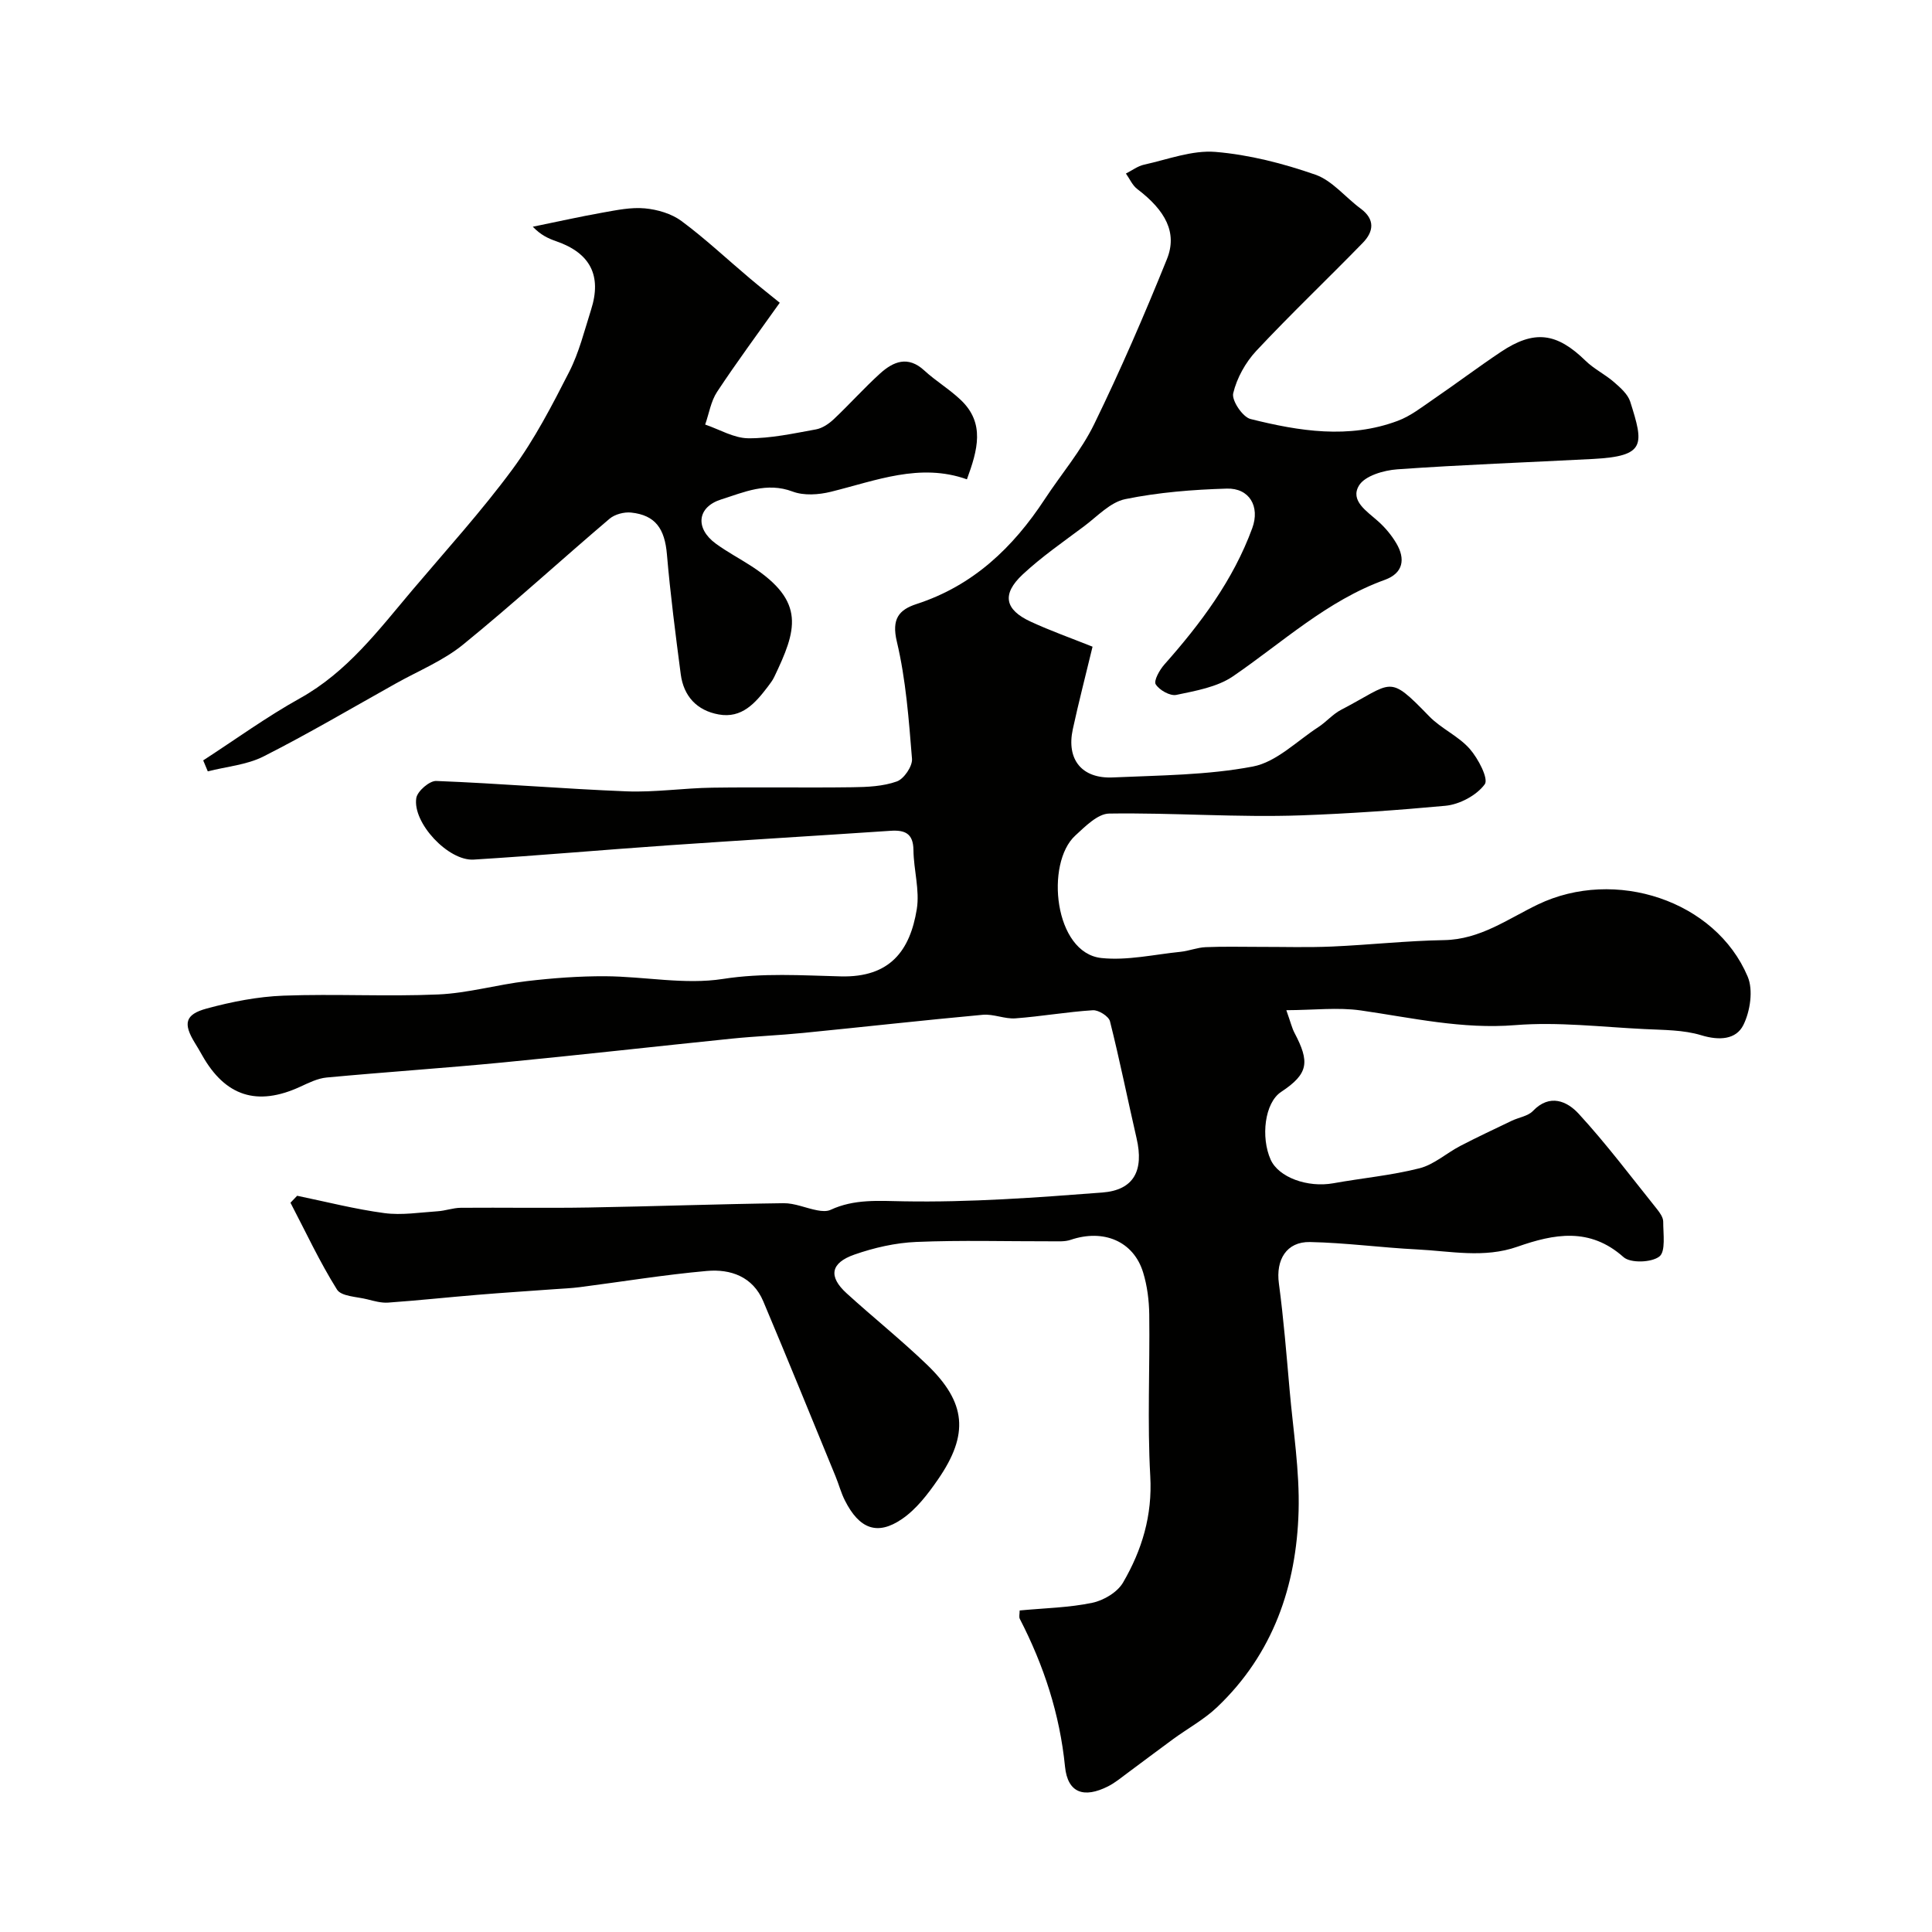
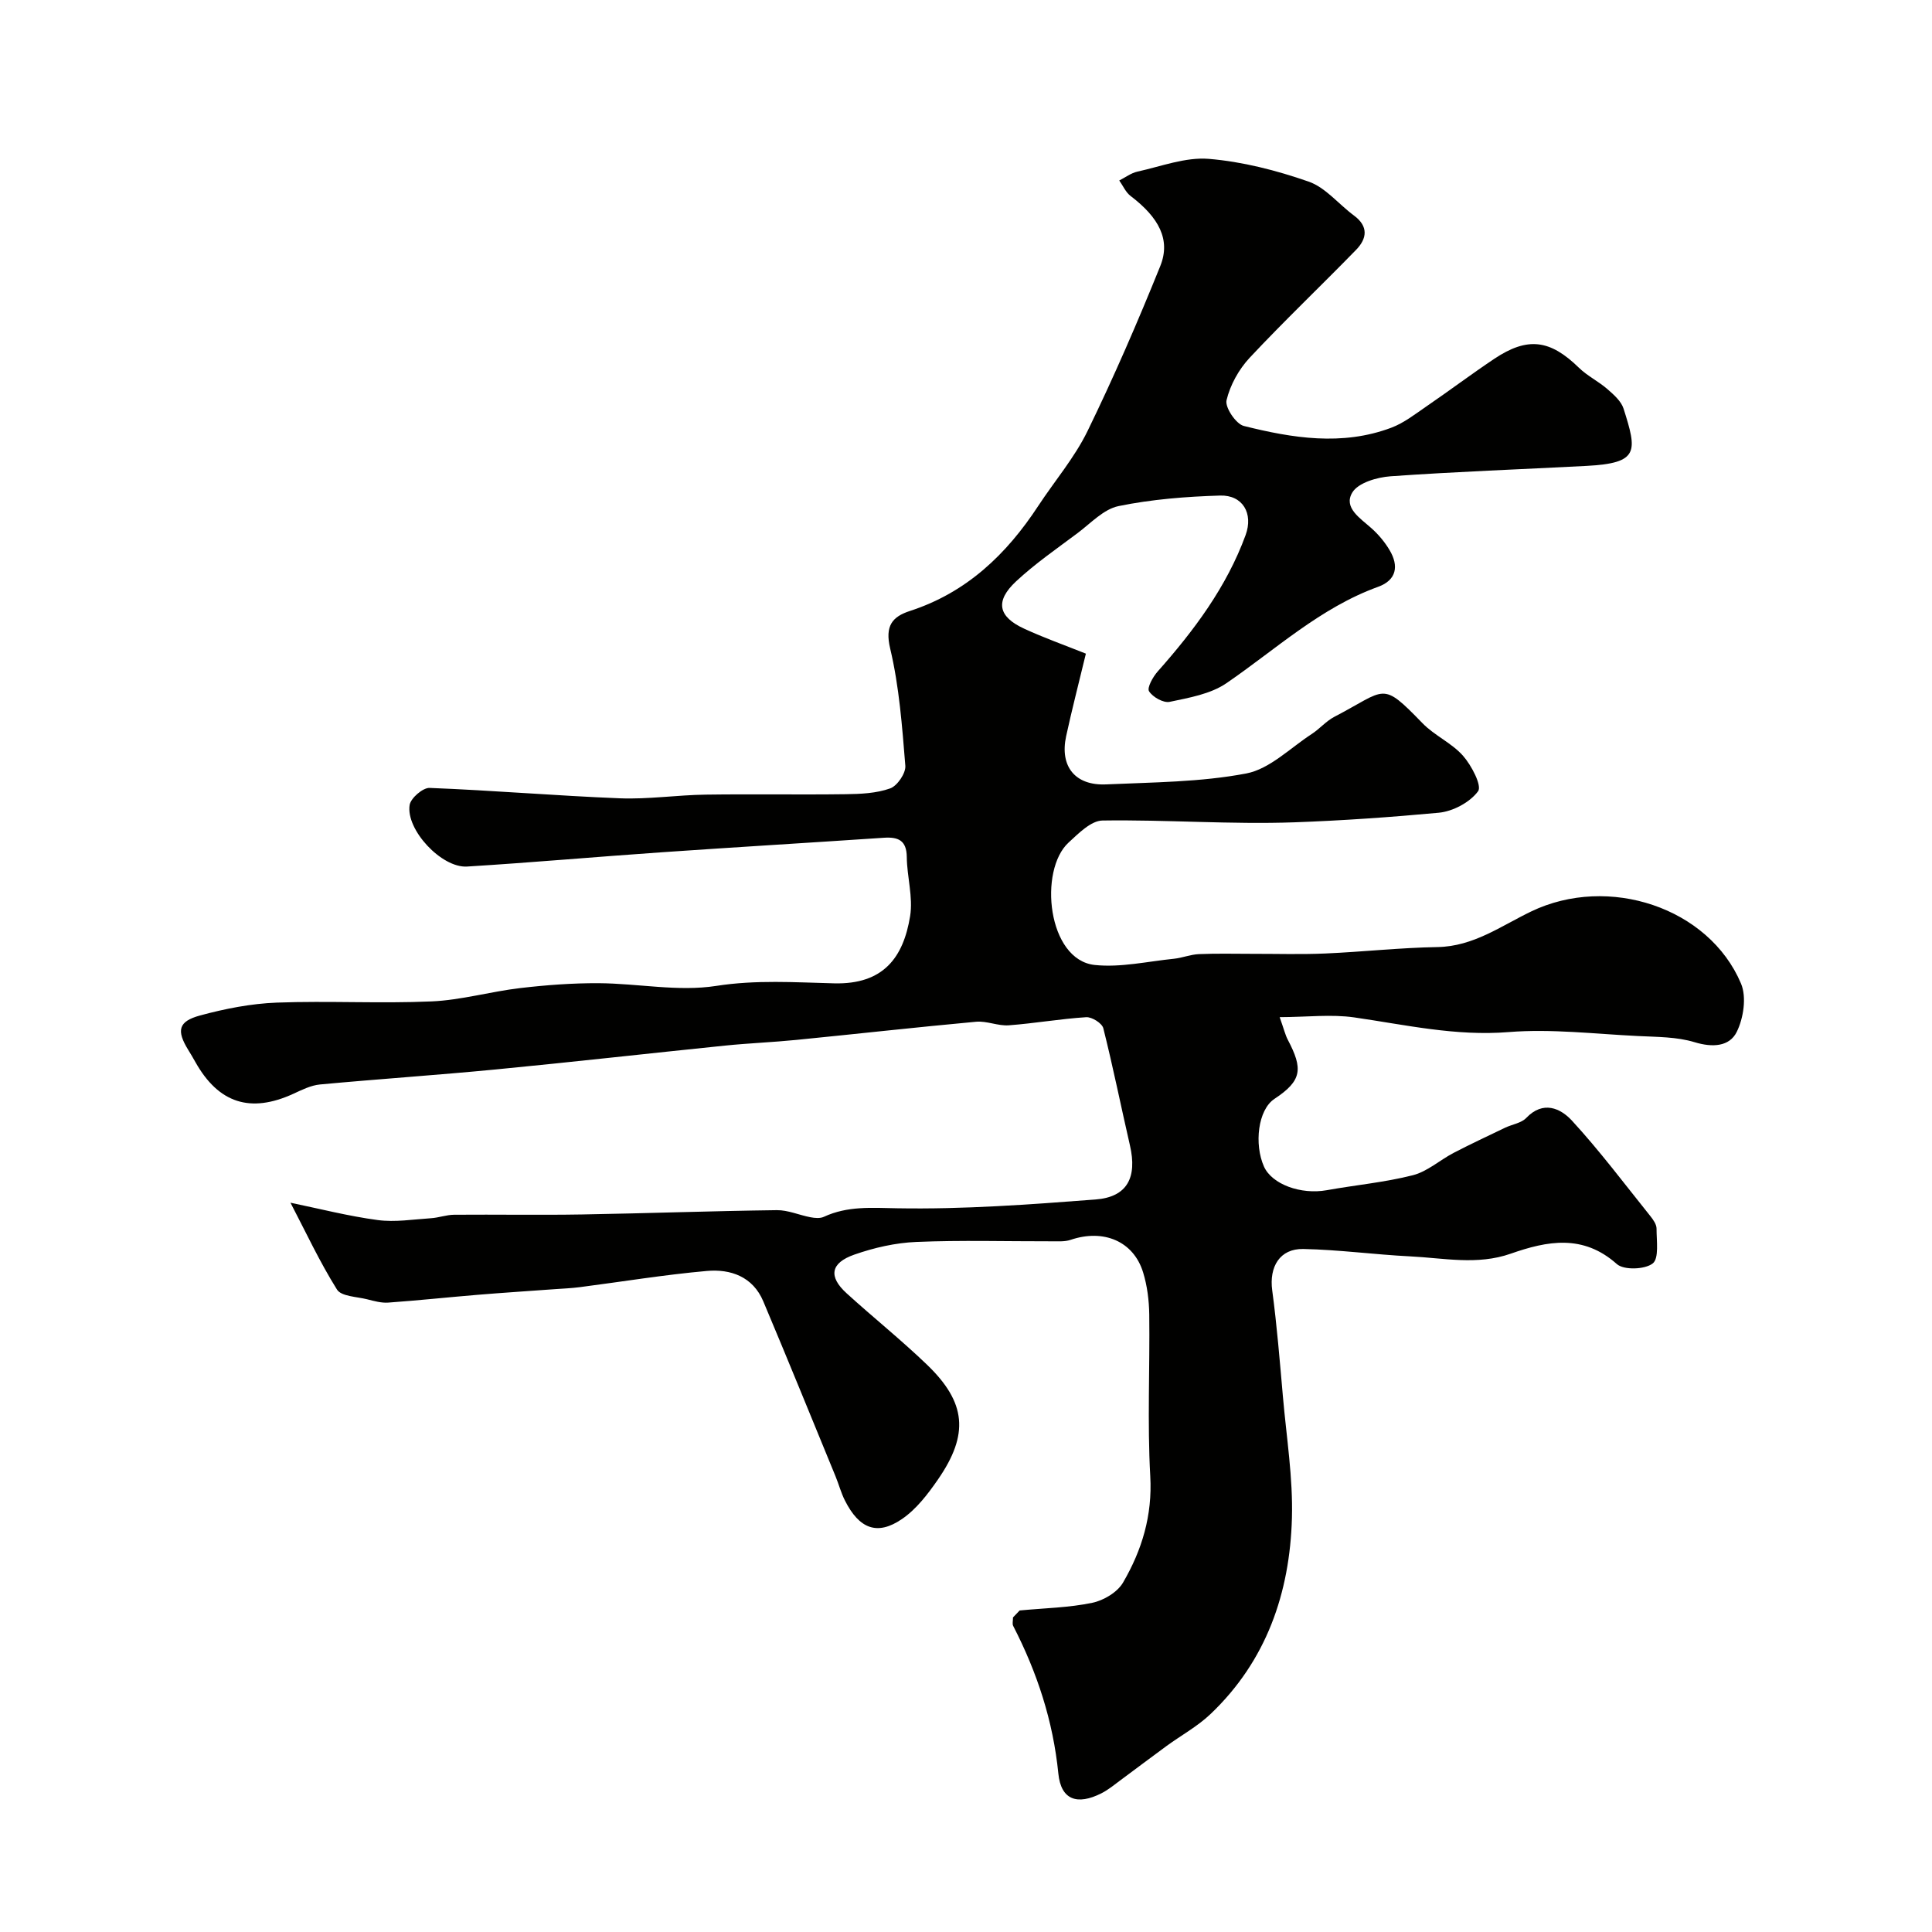
<svg xmlns="http://www.w3.org/2000/svg" enable-background="new 0 0 400 400" viewBox="0 0 400 400">
  <g fill="#010100">
-     <path d="m211.11 333.43c5.26-.5 10.24-.58 15.04-1.59 2.36-.49 5.21-2.19 6.37-4.2 3.91-6.71 6.09-13.88 5.63-22.01-.62-11.13-.07-22.32-.21-33.49-.04-2.91-.42-5.93-1.27-8.7-1.98-6.46-8.19-9.06-15.02-6.74-1.21.41-2.62.29-3.94.3-9.33.02-18.68-.26-27.99.13-4.32.18-8.74 1.19-12.83 2.62-4.97 1.74-5.4 4.56-1.61 8.01 5.48 4.99 11.28 9.63 16.62 14.76 8.17 7.85 8.77 14.42 2.29 23.8-2.08 3.01-4.46 6.13-7.42 8.16-5.14 3.53-8.88 2.06-11.85-3.84-.8-1.58-1.25-3.33-1.93-4.98-4.97-12.09-9.88-24.19-14.96-36.23-2.15-5.11-6.76-6.74-11.71-6.29-8.78.78-17.51 2.22-26.26 3.35-1.78.23-3.59.3-5.38.43-5.28.39-10.56.72-15.83 1.16-6.16.51-12.31 1.17-18.48 1.61-1.42.1-2.91-.32-4.33-.68-2.17-.55-5.37-.59-6.27-2.02-3.6-5.75-6.48-11.95-9.63-17.98l1.38-1.44c6.01 1.24 11.99 2.78 18.06 3.59 3.59.48 7.34-.14 11.02-.38 1.61-.1 3.2-.71 4.81-.72 8.83-.07 17.67.09 26.5-.06 13.44-.23 26.87-.72 40.3-.89 2.32-.03 4.64 1.03 6.98 1.47.89.17 1.98.27 2.76-.09 4.91-2.28 9.87-1.86 15.2-1.77 13.68.24 27.4-.77 41.06-1.82 6.55-.5 8.65-4.55 7.11-11.21-1.86-8.08-3.49-16.21-5.51-24.24-.26-1.04-2.37-2.37-3.55-2.29-5.36.34-10.68 1.28-16.03 1.68-2.22.16-4.54-.94-6.75-.74-12.41 1.14-24.8 2.53-37.21 3.76-4.92.49-9.86.68-14.78 1.18-15.83 1.62-31.65 3.41-47.49 4.94-12.12 1.17-24.27 1.98-36.39 3.11-1.87.18-3.72 1.11-5.48 1.92-8.89 4.08-15.49 1.98-20.29-6.55-.48-.85-.97-1.7-1.49-2.53-2.45-3.99-2.09-5.9 2.46-7.13 5.16-1.4 10.55-2.46 15.87-2.66 10.67-.4 21.39.22 32.06-.25 6.14-.27 12.21-2.04 18.35-2.76 5.38-.63 10.83-1.04 16.25-1.01 8.13.05 16.44 1.79 24.33.56 8.25-1.29 16.31-.73 24.41-.53 10.22.26 14.34-5.37 15.73-13.91.64-3.94-.65-8.16-.69-12.25-.04-3.48-1.81-4.18-4.77-3.98-15.3 1.03-30.61 1.94-45.91 3-13.46.93-26.9 2.13-40.37 2.96-5.26.32-12.7-7.62-11.88-12.75.23-1.42 2.74-3.59 4.13-3.53 13.14.51 26.26 1.63 39.39 2.15 5.91.23 11.85-.68 17.77-.76 9.66-.14 19.33.04 29-.09 3.1-.04 6.35-.18 9.2-1.2 1.47-.52 3.26-3.15 3.14-4.68-.66-8.14-1.26-16.37-3.14-24.28-1.12-4.71.44-6.59 4.1-7.78 11.7-3.8 19.96-11.69 26.54-21.72 3.4-5.18 7.53-10 10.22-15.52 5.45-11.18 10.4-22.62 15.06-34.16 2.2-5.46-.28-10.06-6.15-14.52-1.01-.77-1.57-2.12-2.34-3.2 1.25-.63 2.44-1.55 3.77-1.84 4.9-1.08 9.94-3.03 14.76-2.64 6.99.58 14.03 2.39 20.68 4.71 3.51 1.22 6.22 4.69 9.38 7.02 3.05 2.25 2.7 4.78.46 7.09-7.3 7.5-14.9 14.72-22.05 22.36-2.24 2.4-4.04 5.64-4.79 8.8-.35 1.47 1.95 4.91 3.58 5.32 10.07 2.52 20.34 4.18 30.49.38 2.66-.99 5.02-2.86 7.4-4.49 4.68-3.2 9.22-6.62 13.93-9.77 6.94-4.64 11.58-4.01 17.56 1.83 1.73 1.69 4.03 2.8 5.87 4.4 1.32 1.15 2.87 2.5 3.37 4.06 2.81 8.87 3.27 11.28-7.66 11.86-13.53.71-27.07 1.19-40.58 2.15-2.8.2-6.71 1.34-7.92 3.36-1.89 3.14 1.65 5.32 3.97 7.4 1.45 1.29 2.76 2.86 3.75 4.53 1.95 3.27 1.45 6.21-2.37 7.59-11.99 4.34-21.17 12.95-31.43 19.97-3.28 2.24-7.7 3-11.73 3.85-1.29.27-3.51-.98-4.27-2.19-.46-.72.79-2.97 1.78-4.09 7.53-8.49 14.27-17.49 18.21-28.25 1.64-4.49-.61-8.32-5.28-8.18-7.03.21-14.14.77-21.02 2.18-3.09.63-5.77 3.56-8.51 5.61-4.32 3.23-8.79 6.32-12.72 9.98-4.39 4.1-3.72 7.31 1.68 9.79 4.09 1.89 8.36 3.4 12.78 5.17-1.47 6.1-2.89 11.57-4.09 17.1-1.35 6.25 1.86 10.26 8.29 9.97 9.7-.44 19.53-.46 29-2.26 4.87-.93 9.1-5.28 13.56-8.17 1.64-1.07 2.97-2.67 4.68-3.56 10.88-5.66 9.63-7.56 18.25 1.32 2.48 2.56 6.05 4.09 8.39 6.74 1.76 2 3.96 6.21 3.12 7.35-1.69 2.3-5.22 4.18-8.16 4.45-9.92.92-19.9 1.62-29.85 1.98-13.23.47-26.51-.57-39.76-.37-2.37.04-4.94 2.66-7 4.55-6.26 5.72-4.4 24.33 5.42 25.36 5.36.56 10.92-.74 16.38-1.29 1.74-.18 3.44-.89 5.18-.96 3.69-.16 7.38-.06 11.08-.06 5.03-.01 10.07.15 15.09-.07 7.75-.34 15.47-1.2 23.22-1.33 7.45-.13 13.15-4.37 19.39-7.37 15.99-7.69 36.8-.83 43.45 14.93 1.18 2.79.52 7.16-.89 10.01-1.51 3.04-5 3.26-8.71 2.13-3.7-1.13-7.79-1.08-11.73-1.28-8.93-.43-17.93-1.53-26.78-.82-10.98.89-21.37-1.51-31.99-3.04-4.76-.68-9.71-.07-15.42-.05.92 2.59 1.17 3.7 1.68 4.67 3.17 6.03 2.98 8.46-2.76 12.25-3.42 2.26-4.23 9.38-2.17 14.01 1.64 3.68 7.64 5.86 12.99 4.9 5.94-1.07 12-1.62 17.83-3.1 3-.76 5.58-3.13 8.43-4.62 3.52-1.83 7.12-3.51 10.7-5.23 1.45-.69 3.32-.94 4.35-2.01 3.51-3.68 7.12-1.99 9.46.55 5.76 6.26 10.89 13.11 16.23 19.76.6.75 1.29 1.73 1.29 2.6-.01 2.51.55 6.18-.8 7.22-1.63 1.26-5.97 1.41-7.42.12-7-6.24-14.41-4.8-21.97-2.15-6.93 2.43-13.86.9-20.79.56-7.39-.37-14.76-1.38-22.15-1.53-4.89-.1-7.1 3.71-6.44 8.57.98 7.32 1.57 14.7 2.22 22.06.73 8.35 2.09 16.74 1.86 25.07-.43 15.51-5.29 29.59-16.86 40.59-2.69 2.56-6.07 4.4-9.1 6.61-3.17 2.31-6.29 4.69-9.45 7.02-1.31.97-2.59 2.04-4.03 2.77-4.99 2.52-8.37 1.41-8.92-4.08-1.09-10.9-4.39-20.94-9.35-30.57-.22-.42-.04-1-.04-1.76z" />
-     <path d="m42.07 157.43c6.66-4.32 13.12-9.01 20.04-12.86 9.8-5.46 16.28-14.13 23.26-22.39 7-8.27 14.31-16.32 20.73-25.02 4.59-6.23 8.21-13.24 11.74-20.16 2.05-4.01 3.15-8.52 4.53-12.86 2.27-7.1-.17-11.76-7.23-14.2-1.63-.56-3.21-1.3-4.83-3 4.81-.98 9.61-2.06 14.44-2.92 2.89-.51 5.89-1.15 8.76-.88 2.61.24 5.51 1.09 7.58 2.62 4.93 3.65 9.43 7.89 14.13 11.85 2.24 1.89 4.55 3.71 6.22 5.07-4.54 6.39-8.92 12.31-12.97 18.44-1.29 1.95-1.67 4.5-2.47 6.78 2.97 1.01 5.93 2.81 8.91 2.84 4.68.04 9.38-1 14.03-1.84 1.32-.24 2.66-1.15 3.67-2.1 3.27-3.08 6.27-6.45 9.6-9.47 2.75-2.49 5.77-3.74 9.15-.63 2.38 2.19 5.22 3.88 7.56 6.11 5.08 4.82 3.48 10.39 1.27 16.43-9.74-3.47-18.85.28-28.18 2.58-2.51.62-5.58.83-7.91-.05-5.37-2.02-10.06.14-14.78 1.63-5.01 1.58-5.44 5.98-1.14 9.14 2.36 1.73 4.97 3.1 7.43 4.7 11.31 7.35 9.3 13.26 4.69 22.91-.35.73-.85 1.38-1.34 2.03-2.57 3.37-5.36 6.61-10.16 5.74-4.51-.81-7.26-3.77-7.86-8.33-1.08-8.26-2.15-16.52-2.86-24.81-.45-5.3-2.37-8.13-7.42-8.66-1.45-.15-3.38.36-4.47 1.29-10.15 8.63-19.99 17.65-30.32 26.05-4.09 3.33-9.2 5.41-13.87 8.02-9.12 5.1-18.12 10.41-27.43 15.13-3.48 1.76-7.68 2.1-11.55 3.09-.33-.76-.64-1.51-.95-2.27z" />
+     <path d="m211.11 333.43c5.26-.5 10.24-.58 15.04-1.59 2.36-.49 5.21-2.19 6.37-4.2 3.91-6.71 6.09-13.88 5.63-22.01-.62-11.13-.07-22.32-.21-33.49-.04-2.91-.42-5.93-1.27-8.7-1.98-6.46-8.19-9.06-15.02-6.74-1.21.41-2.62.29-3.94.3-9.33.02-18.68-.26-27.99.13-4.32.18-8.74 1.19-12.83 2.62-4.97 1.74-5.4 4.56-1.61 8.01 5.48 4.99 11.28 9.63 16.62 14.76 8.17 7.85 8.77 14.42 2.29 23.8-2.08 3.01-4.46 6.13-7.42 8.16-5.14 3.53-8.88 2.06-11.85-3.84-.8-1.58-1.25-3.33-1.93-4.98-4.97-12.09-9.88-24.19-14.96-36.23-2.15-5.11-6.76-6.74-11.71-6.29-8.78.78-17.51 2.22-26.26 3.35-1.78.23-3.59.3-5.38.43-5.28.39-10.56.72-15.83 1.16-6.16.51-12.31 1.17-18.48 1.61-1.42.1-2.91-.32-4.33-.68-2.17-.55-5.37-.59-6.27-2.02-3.6-5.75-6.48-11.95-9.63-17.98c6.01 1.24 11.99 2.78 18.06 3.59 3.59.48 7.34-.14 11.02-.38 1.61-.1 3.2-.71 4.81-.72 8.83-.07 17.67.09 26.5-.06 13.44-.23 26.87-.72 40.3-.89 2.32-.03 4.64 1.03 6.98 1.47.89.17 1.98.27 2.76-.09 4.91-2.28 9.87-1.86 15.2-1.77 13.68.24 27.4-.77 41.06-1.82 6.55-.5 8.65-4.55 7.11-11.21-1.86-8.08-3.49-16.21-5.51-24.24-.26-1.04-2.37-2.37-3.55-2.29-5.36.34-10.68 1.28-16.03 1.68-2.22.16-4.54-.94-6.75-.74-12.41 1.14-24.8 2.53-37.21 3.76-4.92.49-9.86.68-14.78 1.18-15.83 1.62-31.65 3.41-47.49 4.94-12.12 1.17-24.27 1.98-36.39 3.11-1.87.18-3.72 1.11-5.48 1.92-8.89 4.08-15.49 1.98-20.29-6.55-.48-.85-.97-1.7-1.49-2.53-2.45-3.99-2.09-5.9 2.46-7.13 5.16-1.4 10.55-2.46 15.87-2.66 10.67-.4 21.39.22 32.06-.25 6.14-.27 12.21-2.04 18.35-2.76 5.38-.63 10.83-1.04 16.25-1.01 8.13.05 16.44 1.79 24.33.56 8.25-1.29 16.31-.73 24.41-.53 10.22.26 14.34-5.37 15.73-13.91.64-3.94-.65-8.16-.69-12.25-.04-3.48-1.81-4.18-4.77-3.98-15.3 1.03-30.61 1.94-45.91 3-13.46.93-26.9 2.13-40.37 2.96-5.26.32-12.7-7.62-11.88-12.75.23-1.42 2.74-3.59 4.13-3.53 13.14.51 26.26 1.63 39.39 2.15 5.91.23 11.85-.68 17.77-.76 9.66-.14 19.33.04 29-.09 3.1-.04 6.35-.18 9.2-1.2 1.47-.52 3.26-3.15 3.14-4.68-.66-8.14-1.26-16.37-3.14-24.28-1.12-4.71.44-6.59 4.1-7.78 11.7-3.8 19.96-11.69 26.54-21.72 3.4-5.18 7.53-10 10.22-15.52 5.45-11.18 10.4-22.62 15.06-34.16 2.2-5.46-.28-10.06-6.15-14.52-1.01-.77-1.57-2.12-2.34-3.2 1.25-.63 2.44-1.55 3.77-1.84 4.9-1.08 9.94-3.03 14.76-2.64 6.99.58 14.03 2.39 20.68 4.71 3.51 1.22 6.22 4.69 9.38 7.02 3.05 2.25 2.7 4.78.46 7.09-7.3 7.5-14.9 14.72-22.05 22.36-2.24 2.4-4.04 5.64-4.79 8.8-.35 1.47 1.95 4.91 3.58 5.32 10.07 2.52 20.34 4.18 30.49.38 2.66-.99 5.02-2.86 7.4-4.49 4.68-3.2 9.22-6.62 13.93-9.77 6.94-4.64 11.58-4.01 17.56 1.83 1.73 1.69 4.03 2.8 5.87 4.4 1.32 1.15 2.87 2.5 3.37 4.06 2.81 8.87 3.27 11.28-7.66 11.86-13.53.71-27.07 1.19-40.58 2.15-2.8.2-6.71 1.34-7.92 3.36-1.89 3.14 1.65 5.32 3.97 7.4 1.45 1.29 2.76 2.86 3.75 4.53 1.95 3.27 1.45 6.21-2.37 7.59-11.99 4.34-21.17 12.95-31.43 19.97-3.28 2.24-7.7 3-11.73 3.85-1.29.27-3.51-.98-4.27-2.19-.46-.72.79-2.97 1.78-4.09 7.53-8.49 14.27-17.49 18.21-28.25 1.64-4.49-.61-8.32-5.28-8.18-7.03.21-14.14.77-21.02 2.18-3.09.63-5.77 3.56-8.51 5.61-4.32 3.23-8.79 6.32-12.72 9.98-4.39 4.1-3.72 7.31 1.68 9.79 4.09 1.89 8.36 3.4 12.78 5.17-1.47 6.1-2.89 11.57-4.09 17.1-1.35 6.25 1.86 10.26 8.29 9.97 9.7-.44 19.53-.46 29-2.26 4.87-.93 9.1-5.28 13.56-8.17 1.64-1.07 2.97-2.67 4.68-3.56 10.88-5.66 9.63-7.56 18.25 1.32 2.48 2.56 6.05 4.09 8.39 6.74 1.76 2 3.96 6.21 3.12 7.35-1.69 2.3-5.22 4.18-8.16 4.45-9.92.92-19.9 1.62-29.85 1.98-13.23.47-26.51-.57-39.76-.37-2.37.04-4.94 2.66-7 4.55-6.26 5.72-4.4 24.33 5.42 25.36 5.36.56 10.92-.74 16.38-1.29 1.74-.18 3.44-.89 5.18-.96 3.69-.16 7.38-.06 11.08-.06 5.03-.01 10.07.15 15.09-.07 7.75-.34 15.47-1.2 23.22-1.33 7.45-.13 13.15-4.37 19.39-7.37 15.99-7.69 36.8-.83 43.45 14.93 1.18 2.79.52 7.16-.89 10.01-1.51 3.04-5 3.26-8.71 2.13-3.7-1.13-7.79-1.08-11.73-1.28-8.93-.43-17.93-1.53-26.78-.82-10.98.89-21.37-1.51-31.99-3.04-4.76-.68-9.71-.07-15.42-.05.92 2.59 1.17 3.7 1.68 4.67 3.17 6.03 2.98 8.46-2.76 12.25-3.42 2.26-4.23 9.38-2.17 14.01 1.64 3.68 7.64 5.86 12.99 4.9 5.94-1.07 12-1.62 17.83-3.1 3-.76 5.58-3.13 8.43-4.62 3.52-1.83 7.12-3.51 10.7-5.23 1.45-.69 3.32-.94 4.35-2.01 3.51-3.68 7.12-1.99 9.46.55 5.76 6.26 10.89 13.11 16.23 19.76.6.75 1.29 1.73 1.29 2.6-.01 2.51.55 6.18-.8 7.22-1.63 1.26-5.97 1.41-7.42.12-7-6.24-14.41-4.8-21.97-2.15-6.93 2.43-13.86.9-20.79.56-7.39-.37-14.76-1.38-22.15-1.53-4.89-.1-7.1 3.71-6.44 8.57.98 7.32 1.57 14.7 2.22 22.06.73 8.35 2.09 16.74 1.86 25.07-.43 15.51-5.29 29.59-16.86 40.59-2.69 2.56-6.07 4.4-9.1 6.61-3.17 2.31-6.29 4.69-9.45 7.02-1.31.97-2.59 2.04-4.03 2.77-4.99 2.52-8.37 1.41-8.92-4.08-1.09-10.9-4.39-20.94-9.35-30.57-.22-.42-.04-1-.04-1.76z" />
  </g>
</svg>